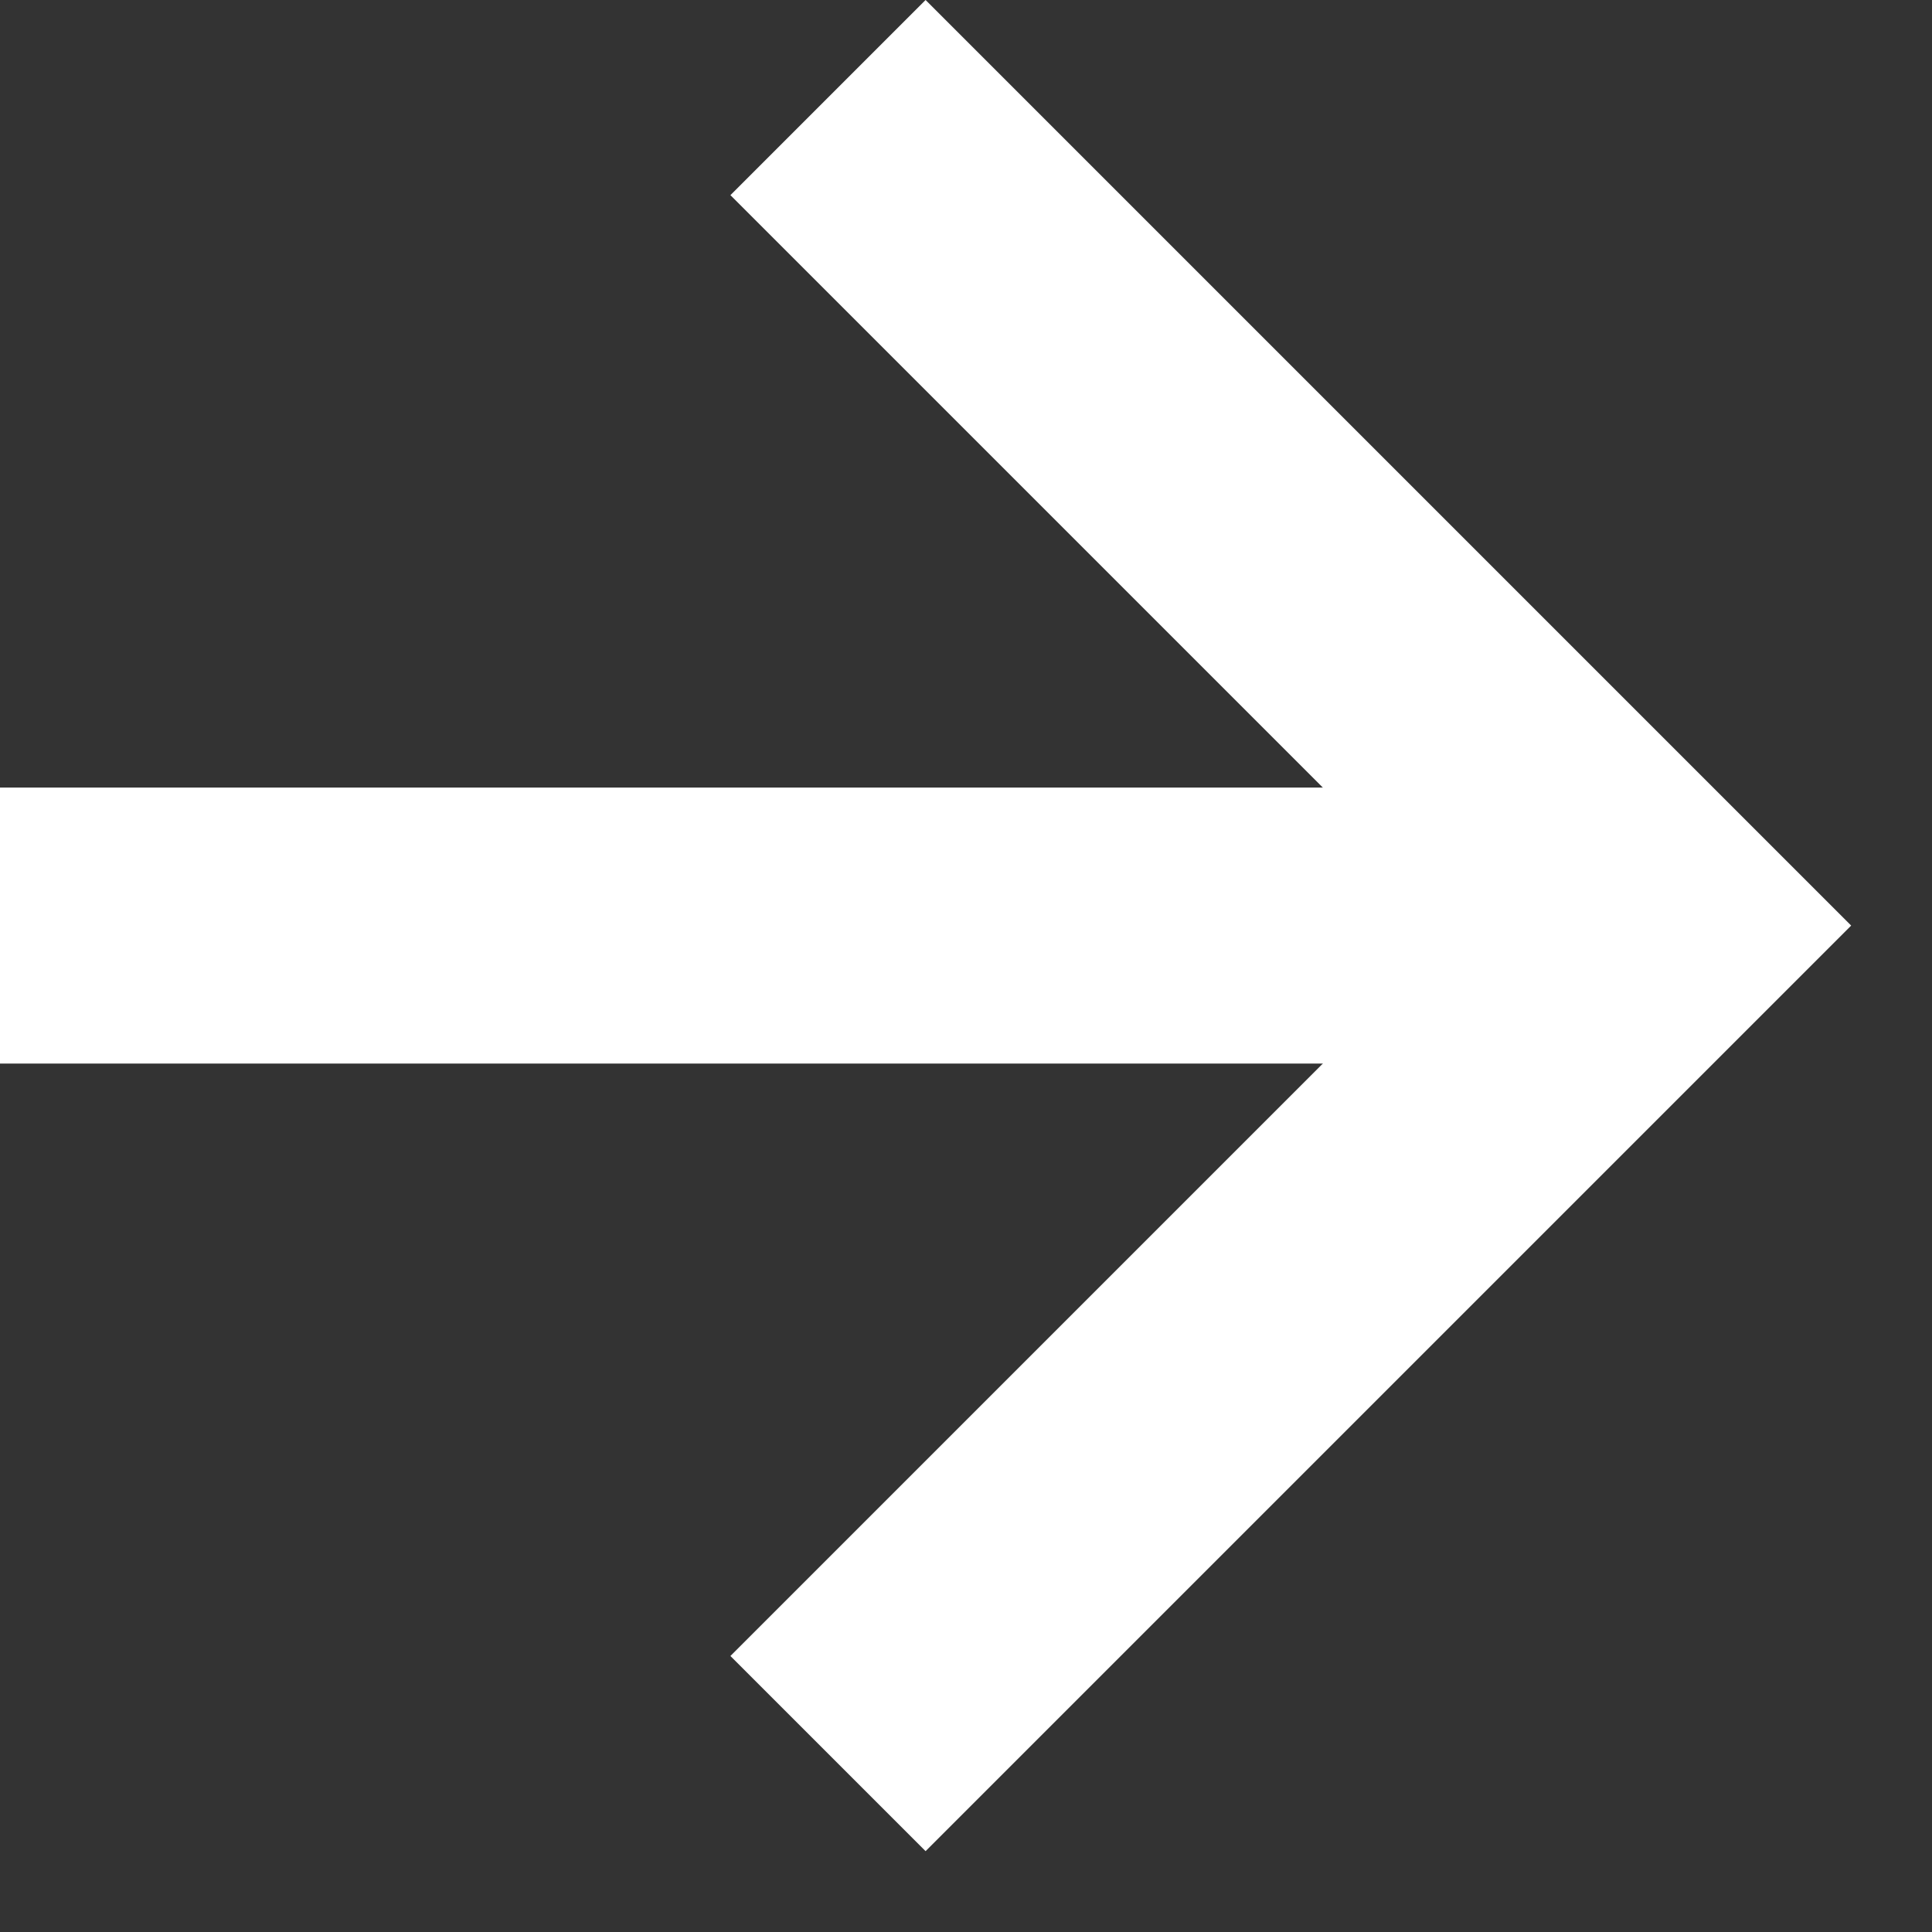
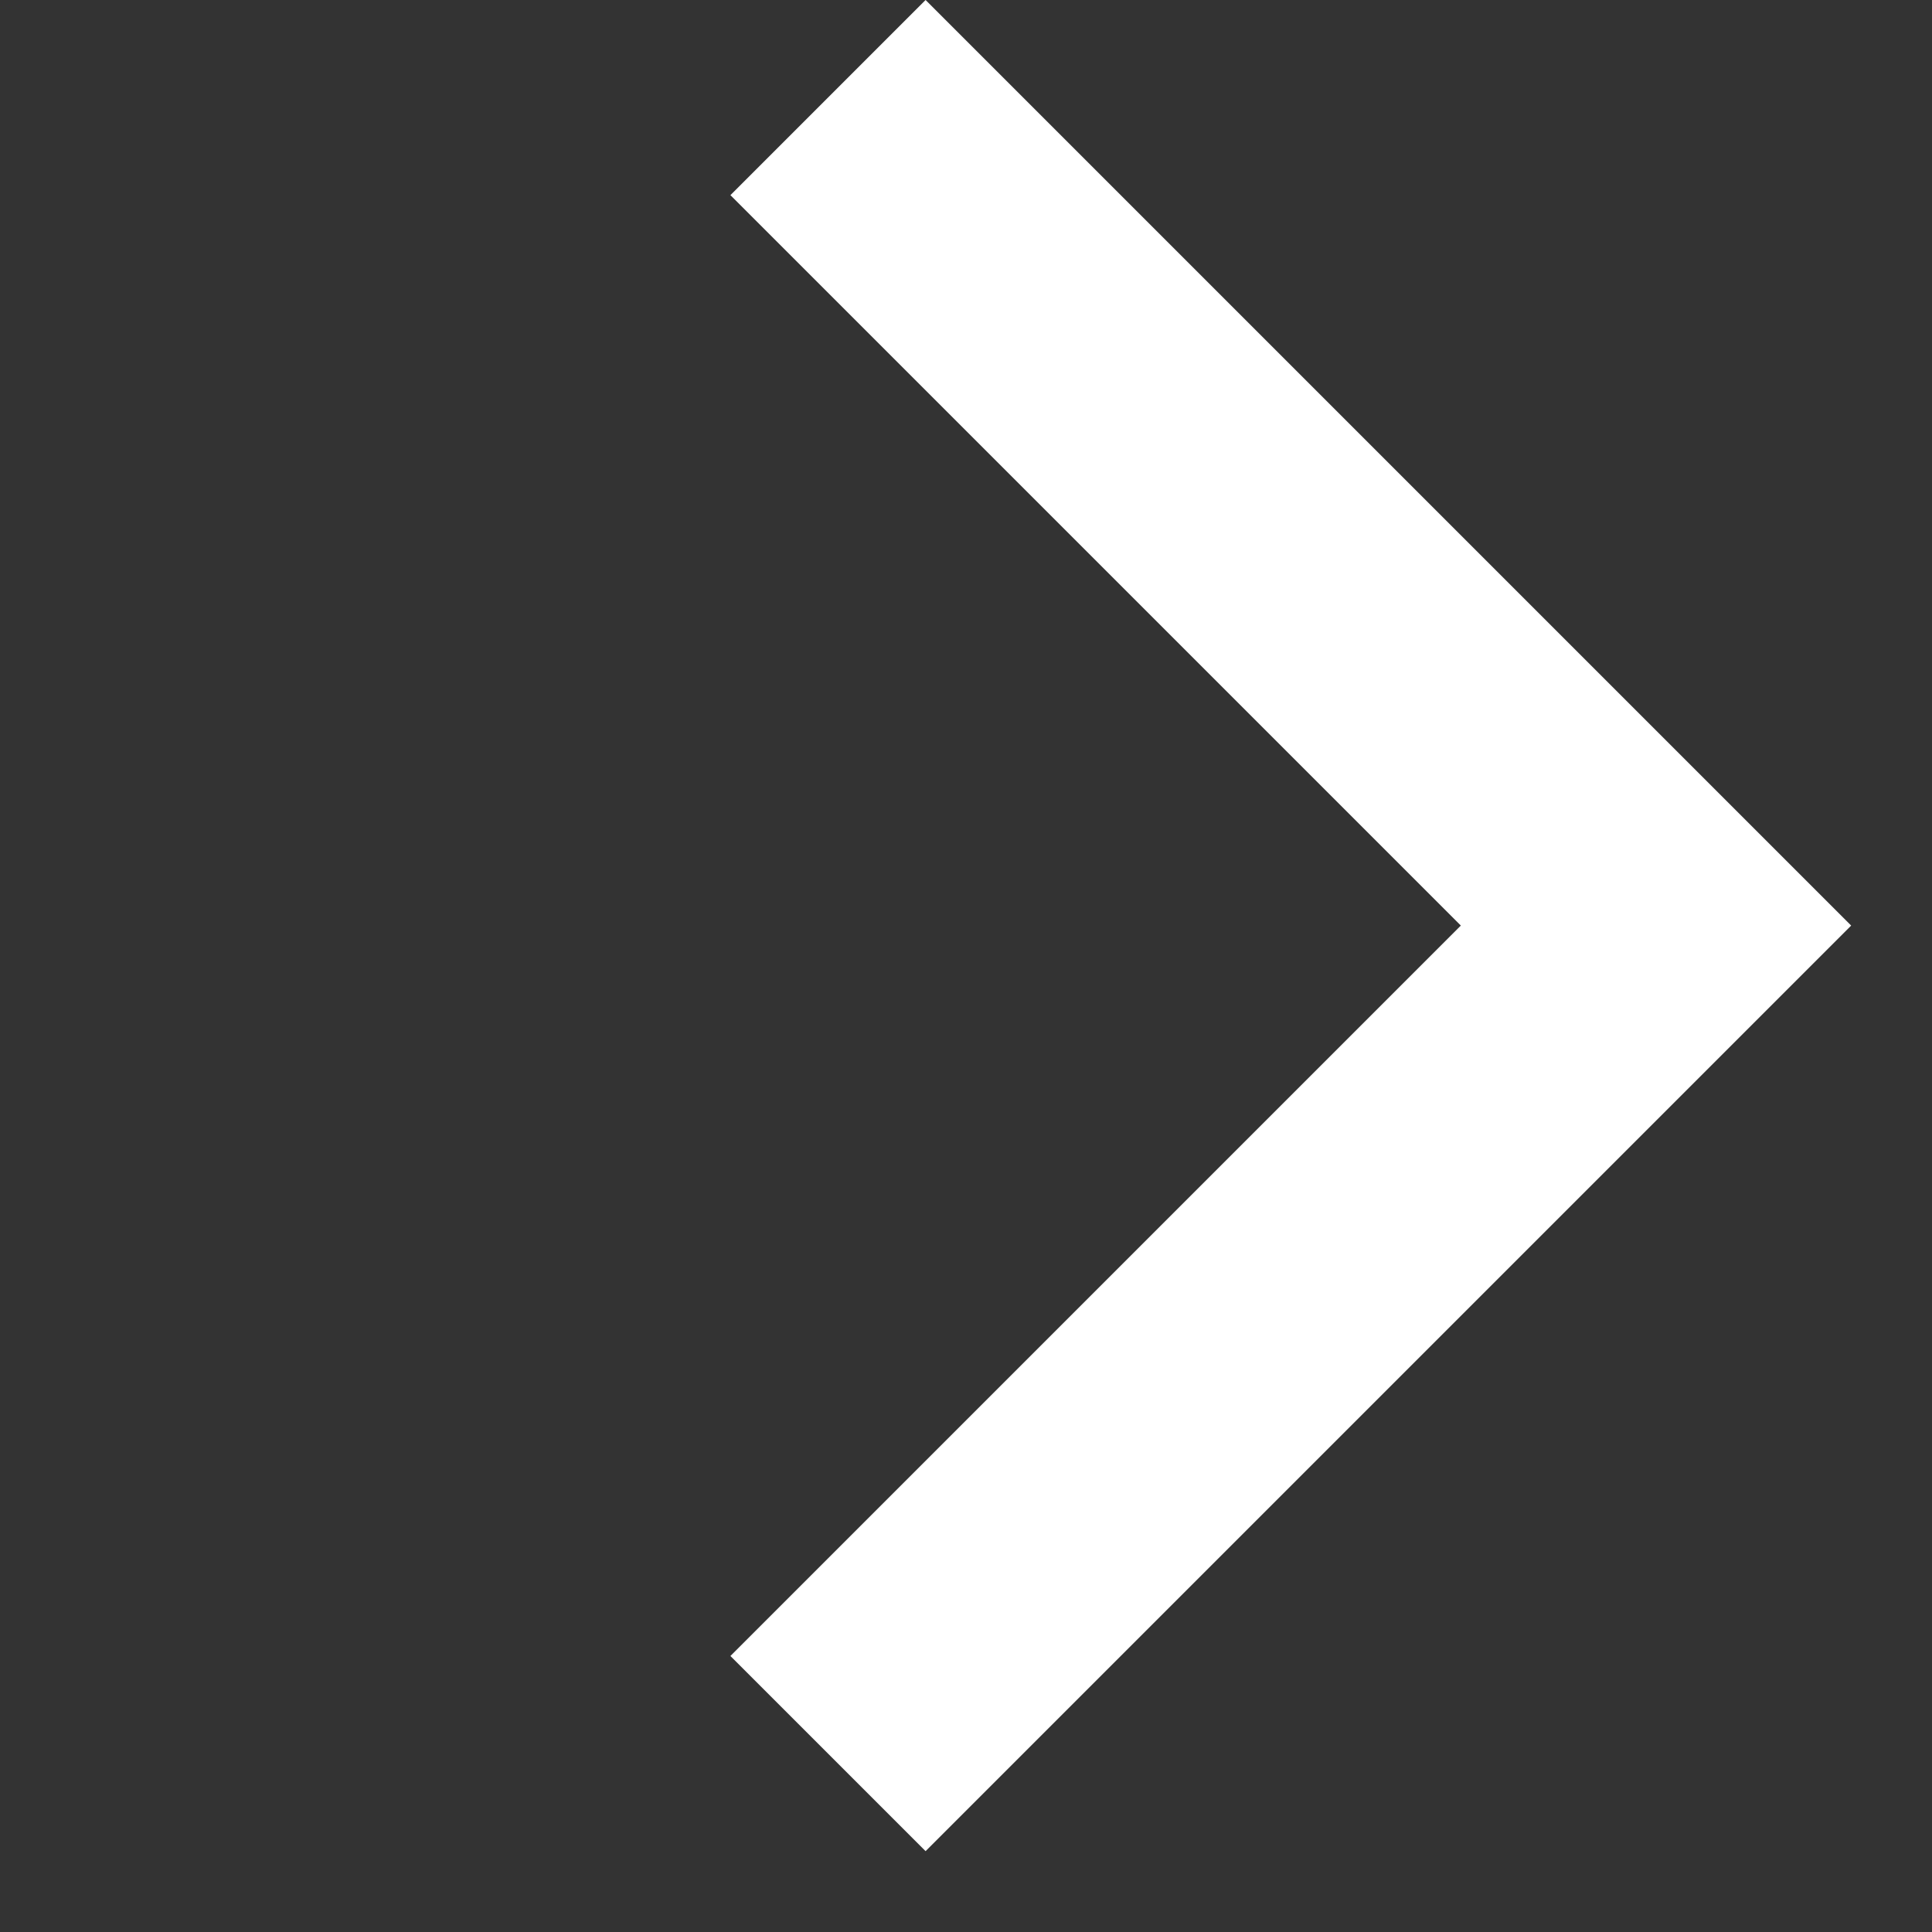
<svg xmlns="http://www.w3.org/2000/svg" width="14" height="14" viewBox="0 0 14 14" fill="none">
  <rect x="0" y="0" width="14" height="14" fill="#333333" stroke="none" />
  <path d="M6 0.707L12 6.707L6 12.707" stroke="white" stroke-width="2" />
-   <path d="M0 6.707H12" stroke="white" stroke-width="2" />
</svg>